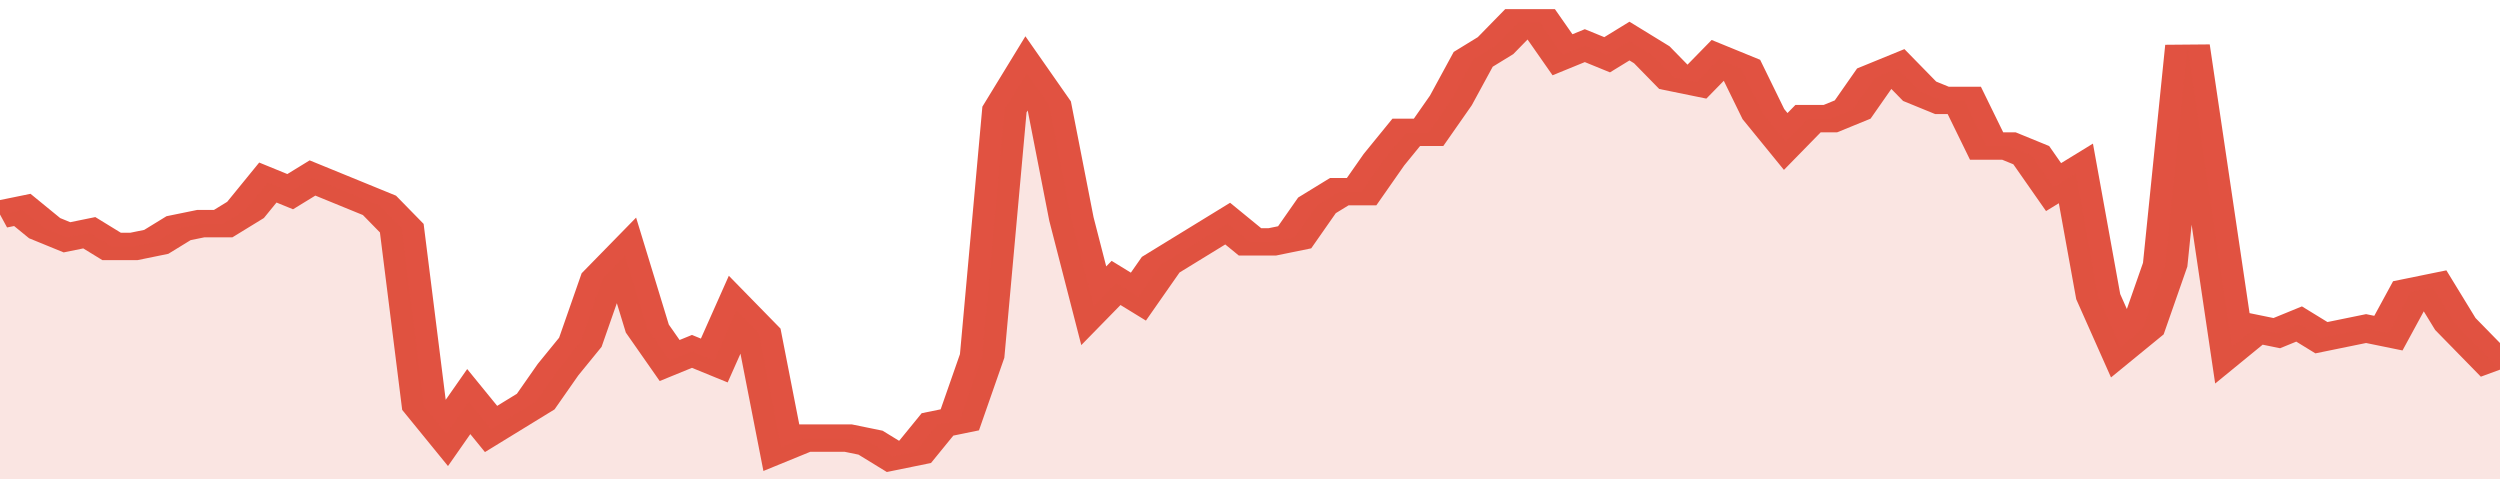
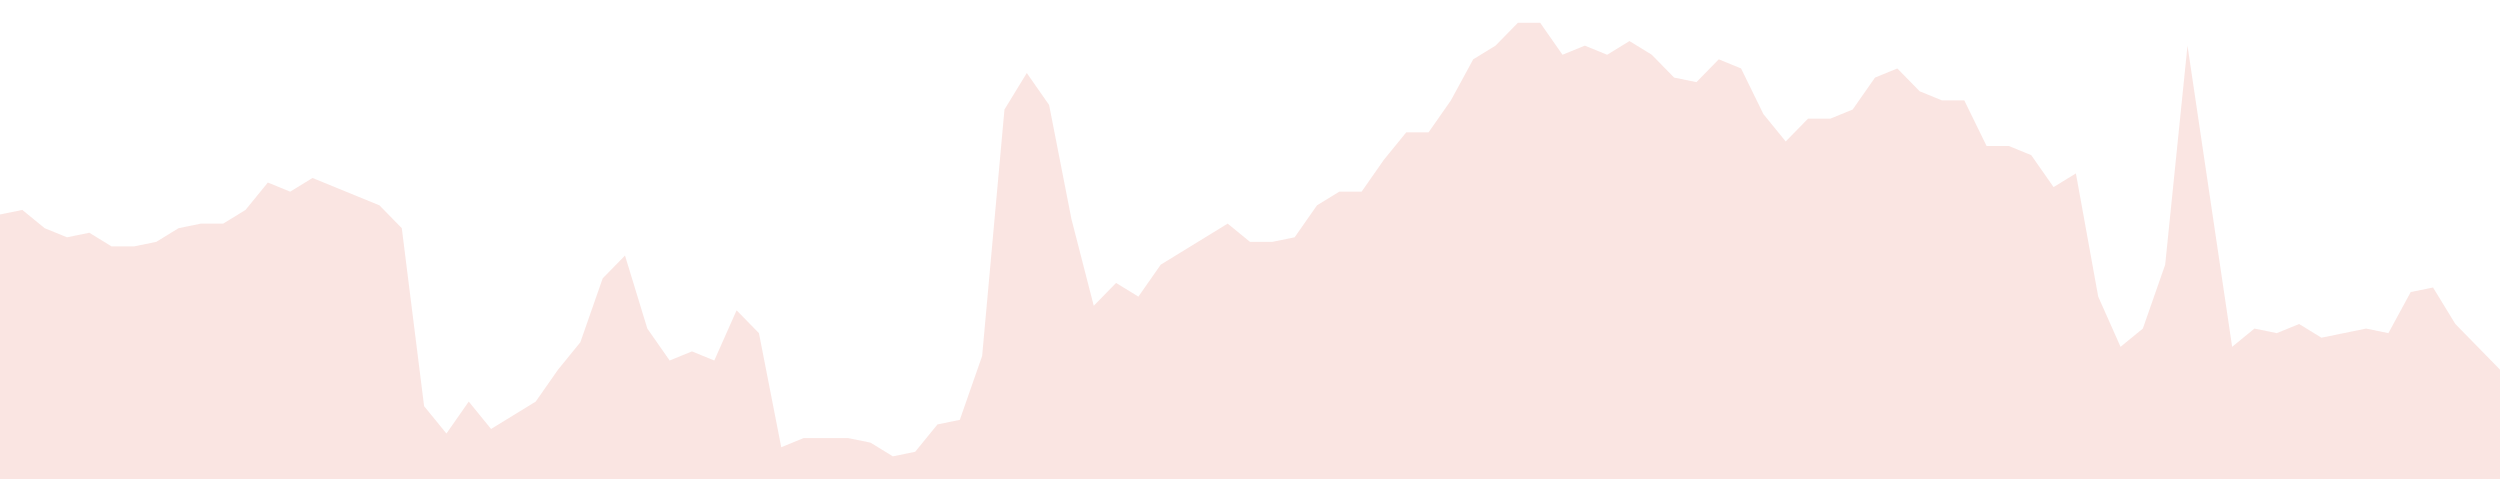
<svg xmlns="http://www.w3.org/2000/svg" viewBox="0 0 336 105" width="120" height="23" preserveAspectRatio="none">
-   <polyline fill="none" stroke="#E15241" stroke-width="6" points="0, 47 3, 46 6, 50 9, 52 12, 51 15, 54 18, 54 21, 53 24, 50 27, 49 30, 49 33, 46 36, 40 39, 42 42, 39 45, 41 48, 43 51, 45 54, 50 57, 89 60, 95 63, 88 66, 94 69, 91 72, 88 75, 81 78, 75 81, 61 84, 56 87, 72 90, 79 93, 77 96, 79 99, 68 102, 73 105, 98 108, 96 111, 96 114, 96 117, 97 120, 100 123, 99 126, 93 129, 92 132, 78 135, 24 138, 16 141, 23 144, 48 147, 67 150, 62 153, 65 156, 58 159, 55 162, 52 165, 49 168, 53 171, 53 174, 52 177, 45 180, 42 183, 42 186, 35 189, 29 192, 29 195, 22 198, 13 201, 10 204, 5 207, 5 210, 12 213, 10 216, 12 219, 9 222, 12 225, 17 228, 18 231, 13 234, 15 237, 25 240, 31 243, 26 246, 26 249, 24 252, 17 255, 15 258, 20 261, 22 264, 22 267, 32 270, 32 273, 34 276, 41 279, 38 282, 65 285, 76 288, 72 291, 58 294, 10 297, 43 300, 76 303, 72 306, 73 309, 71 312, 74 315, 73 318, 72 321, 73 324, 64 327, 63 330, 71 333, 76 336, 81 336, 81 "> </polyline>
  <polygon fill="#E15241" opacity="0.15" points="0, 105 0, 47 3, 46 6, 50 9, 52 12, 51 15, 54 18, 54 21, 53 24, 50 27, 49 30, 49 33, 46 36, 40 39, 42 42, 39 45, 41 48, 43 51, 45 54, 50 57, 89 60, 95 63, 88 66, 94 69, 91 72, 88 75, 81 78, 75 81, 61 84, 56 87, 72 90, 79 93, 77 96, 79 99, 68 102, 73 105, 98 108, 96 111, 96 114, 96 117, 97 120, 100 123, 99 126, 93 129, 92 132, 78 135, 24 138, 16 141, 23 144, 48 147, 67 150, 62 153, 65 156, 58 159, 55 162, 52 165, 49 168, 53 171, 53 174, 52 177, 45 180, 42 183, 42 186, 35 189, 29 192, 29 195, 22 198, 13 201, 10 204, 5 207, 5 210, 12 213, 10 216, 12 219, 9 222, 12 225, 17 228, 18 231, 13 234, 15 237, 25 240, 31 243, 26 246, 26 249, 24 252, 17 255, 15 258, 20 261, 22 264, 22 267, 32 270, 32 273, 34 276, 41 279, 38 282, 65 285, 76 288, 72 291, 58 294, 10 297, 43 300, 76 303, 72 306, 73 309, 71 312, 74 315, 73 318, 72 321, 73 324, 64 327, 63 330, 71 333, 76 336, 81 336, 105 " />
</svg>